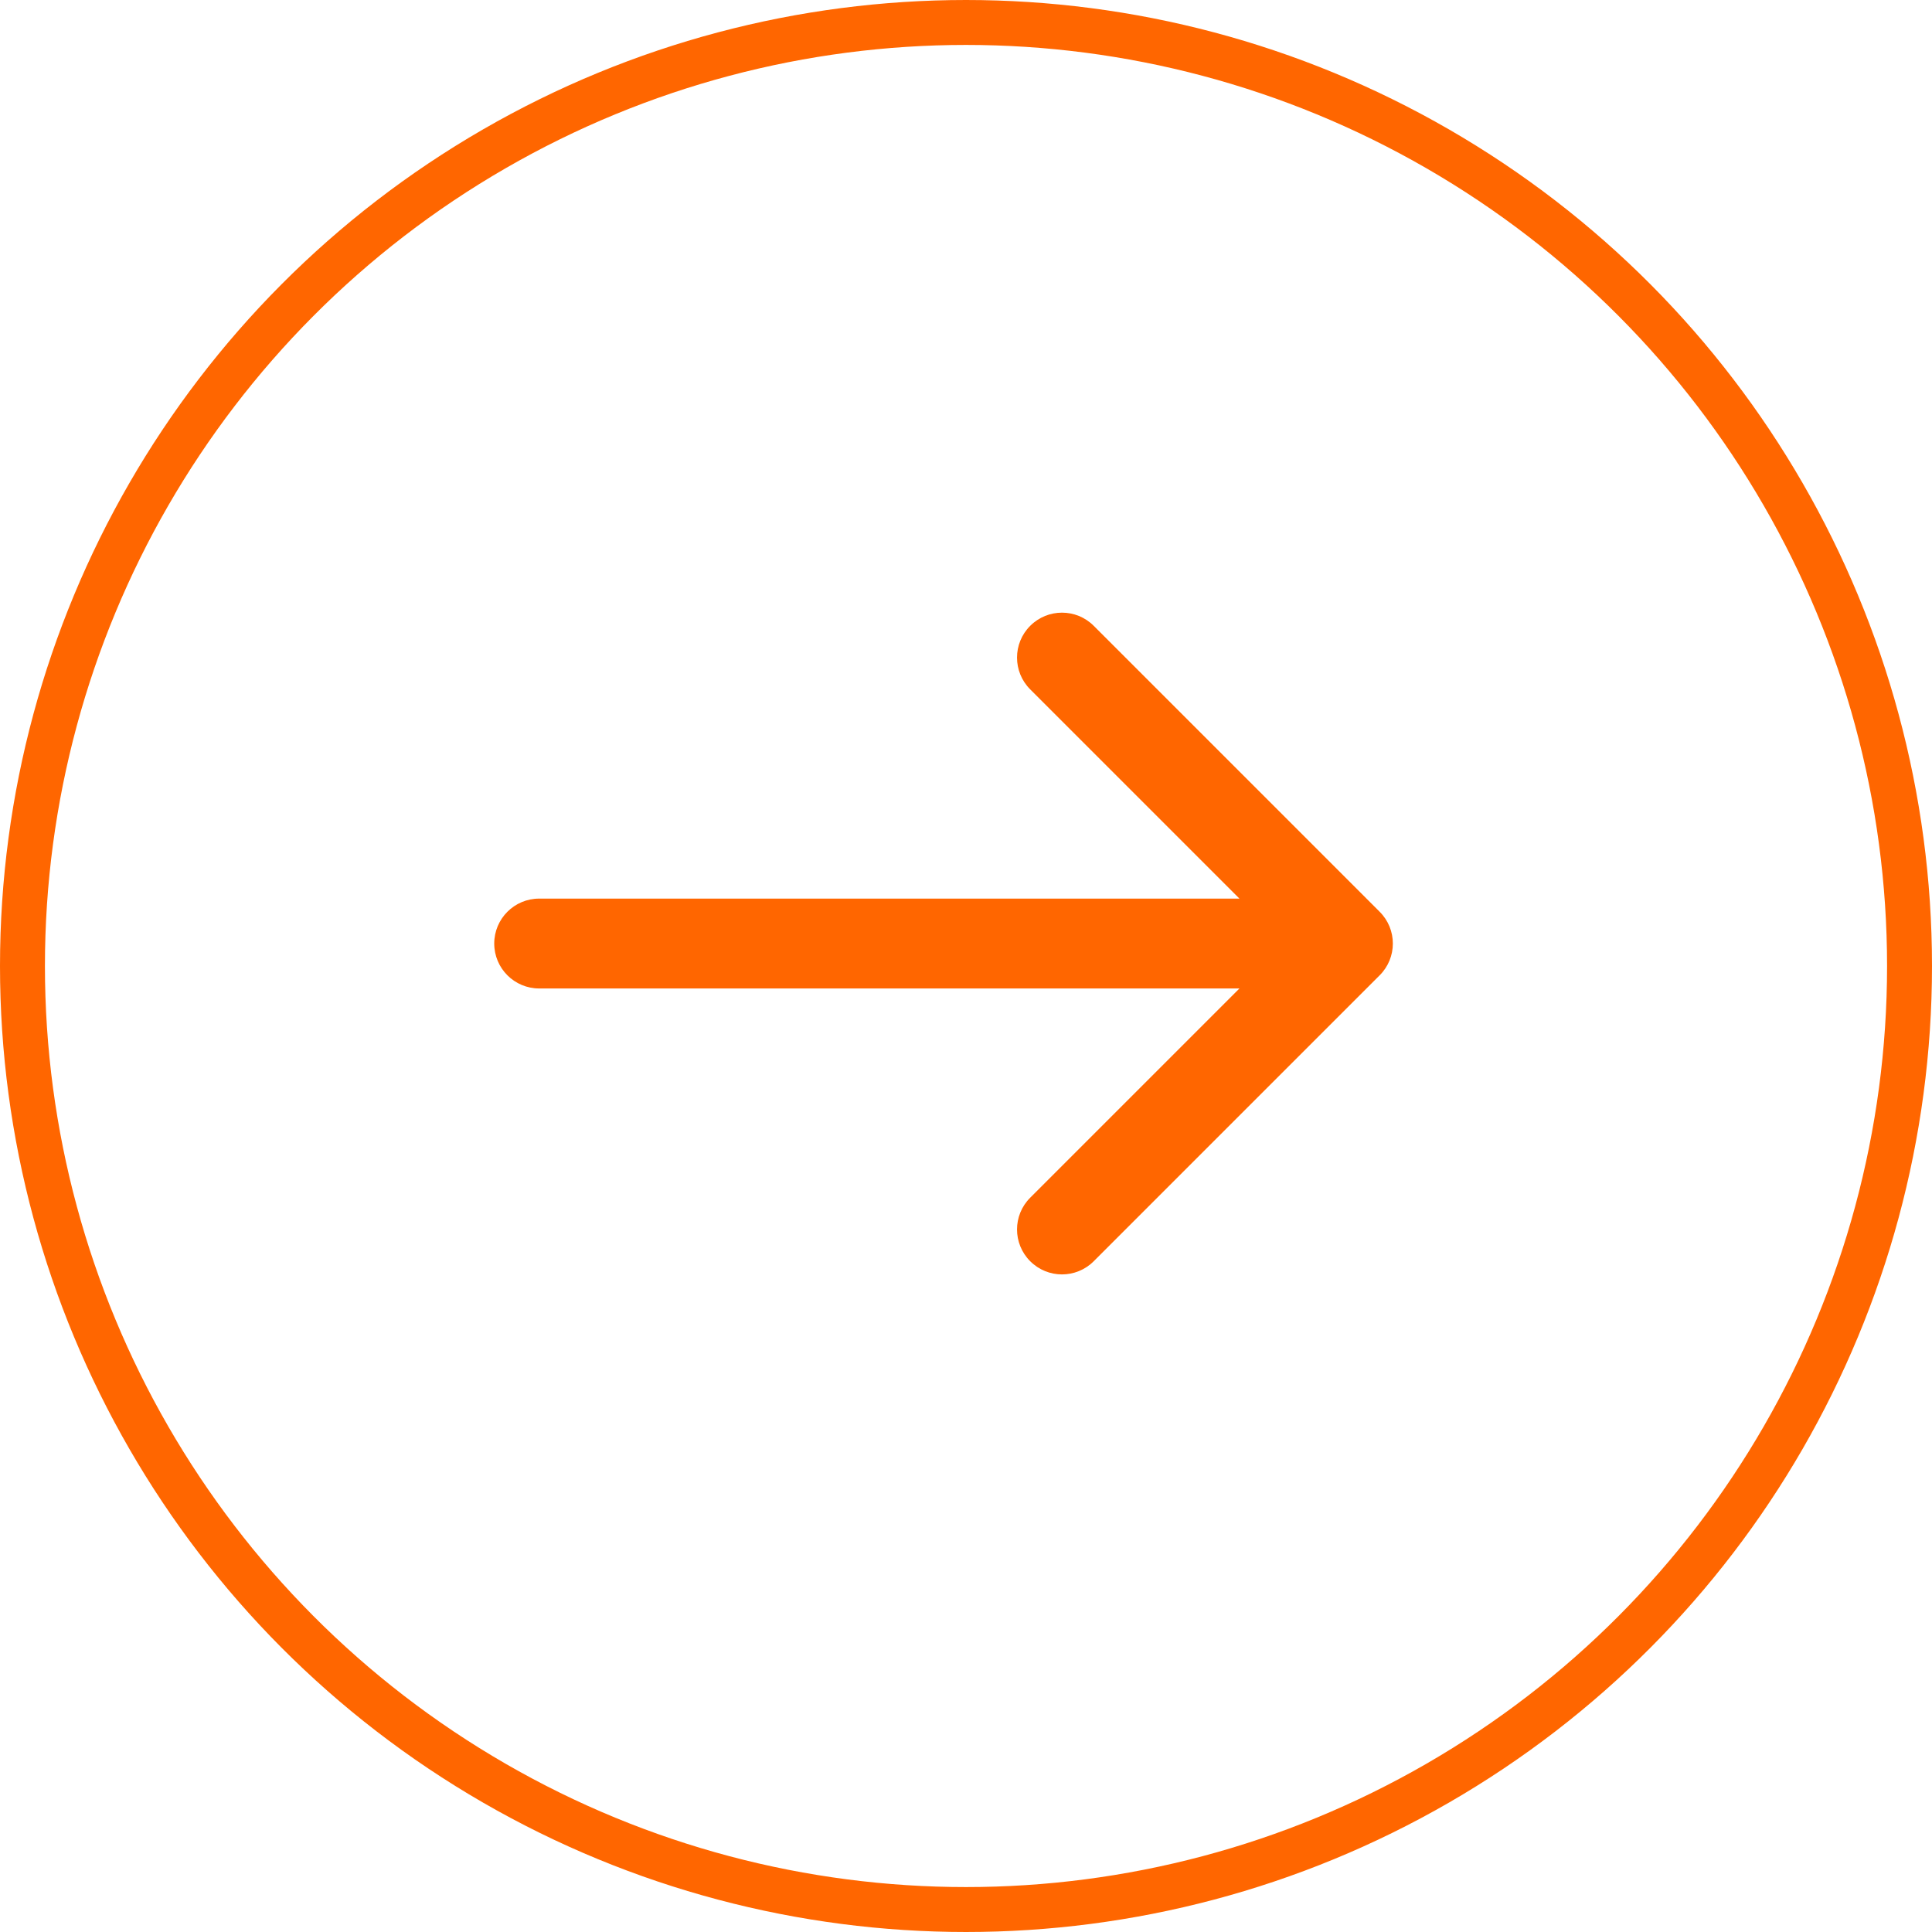
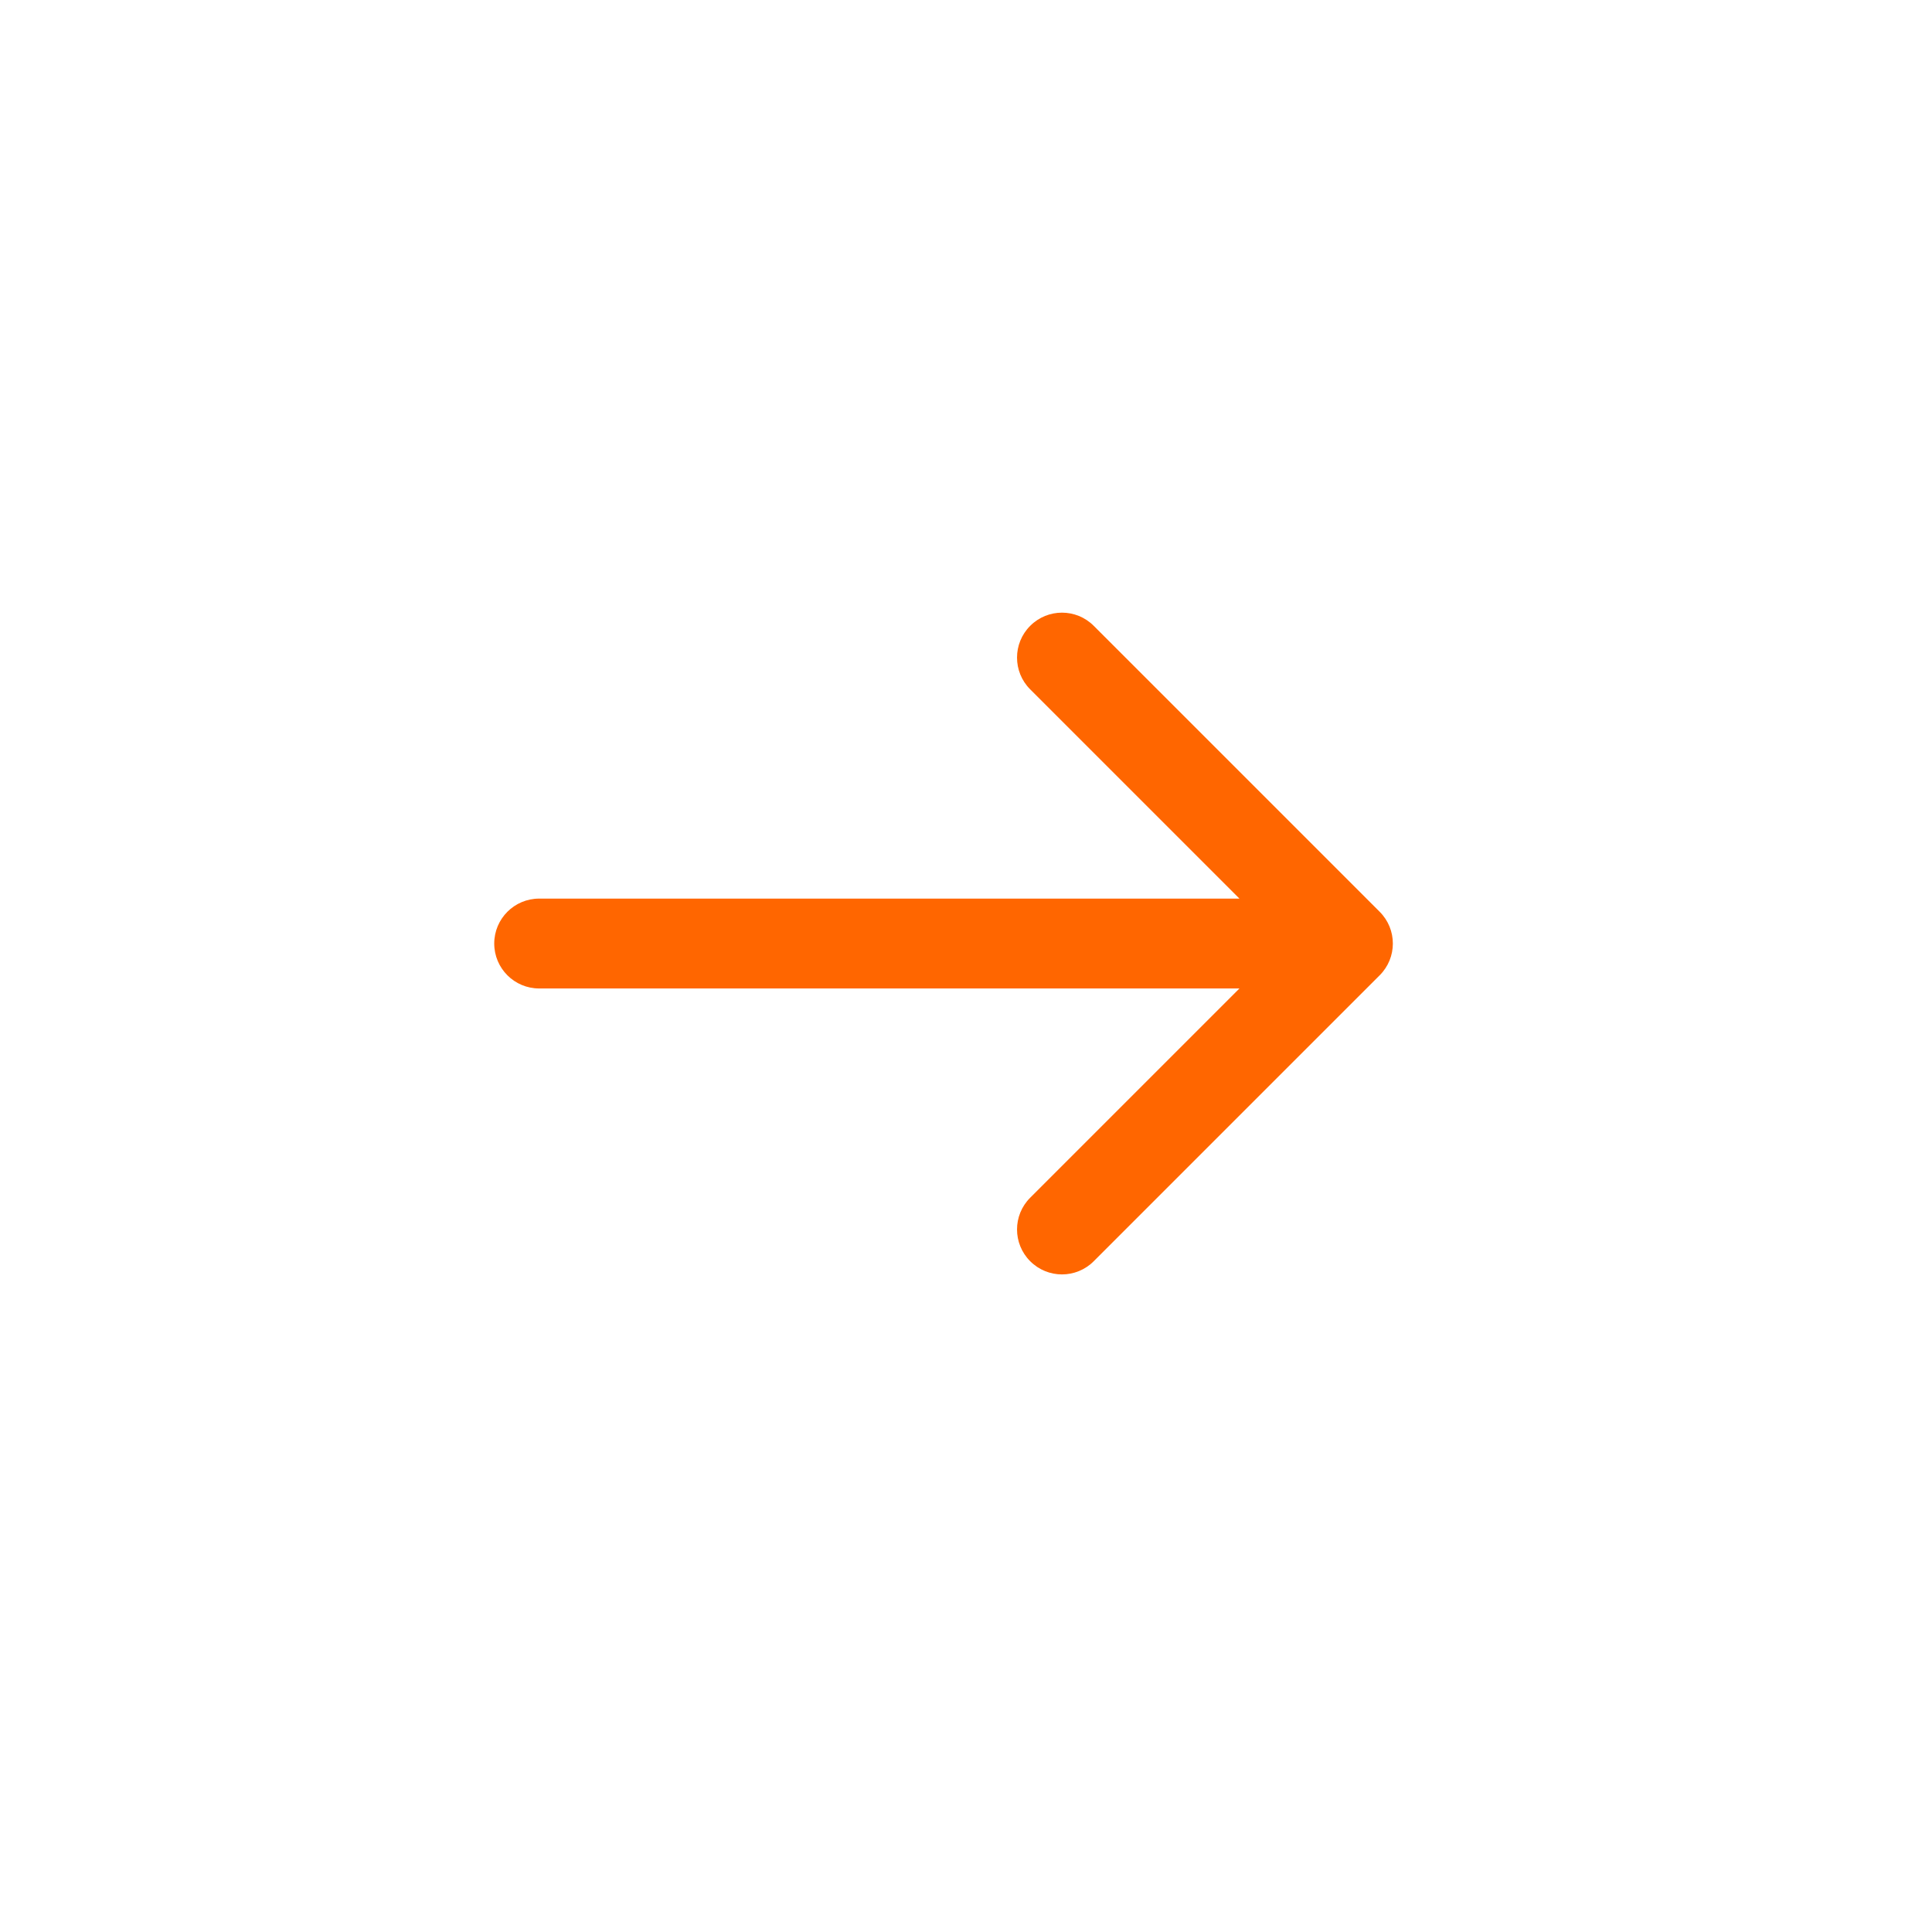
<svg xmlns="http://www.w3.org/2000/svg" width="43" height="43" viewBox="0 0 43 43" fill="none">
-   <path d="M12 20C11.448 20 11 20.448 11 21C11 21.552 11.448 22 12 22V20ZM30.707 21.707C31.098 21.317 31.098 20.683 30.707 20.293L24.343 13.929C23.953 13.538 23.32 13.538 22.929 13.929C22.538 14.319 22.538 14.953 22.929 15.343L28.586 21L22.929 26.657C22.538 27.047 22.538 27.68 22.929 28.071C23.32 28.462 23.953 28.462 24.343 28.071L30.707 21.707ZM12 22H30V20H12V22Z" fill="#FF6600" />
-   <circle cx="21.5" cy="21.5" r="21" stroke="#FF6600" />
+   <path d="M12 20C11.448 20 11 20.448 11 21C11 21.552 11.448 22 12 22V20ZM30.707 21.707C31.098 21.317 31.098 20.683 30.707 20.293L24.343 13.929C23.953 13.538 23.32 13.538 22.929 13.929C22.538 14.319 22.538 14.953 22.929 15.343L28.586 21L22.929 26.657C22.538 27.047 22.538 27.68 22.929 28.071C23.32 28.462 23.953 28.462 24.343 28.071ZM12 22H30V20H12V22Z" fill="#FF6600" />
</svg>